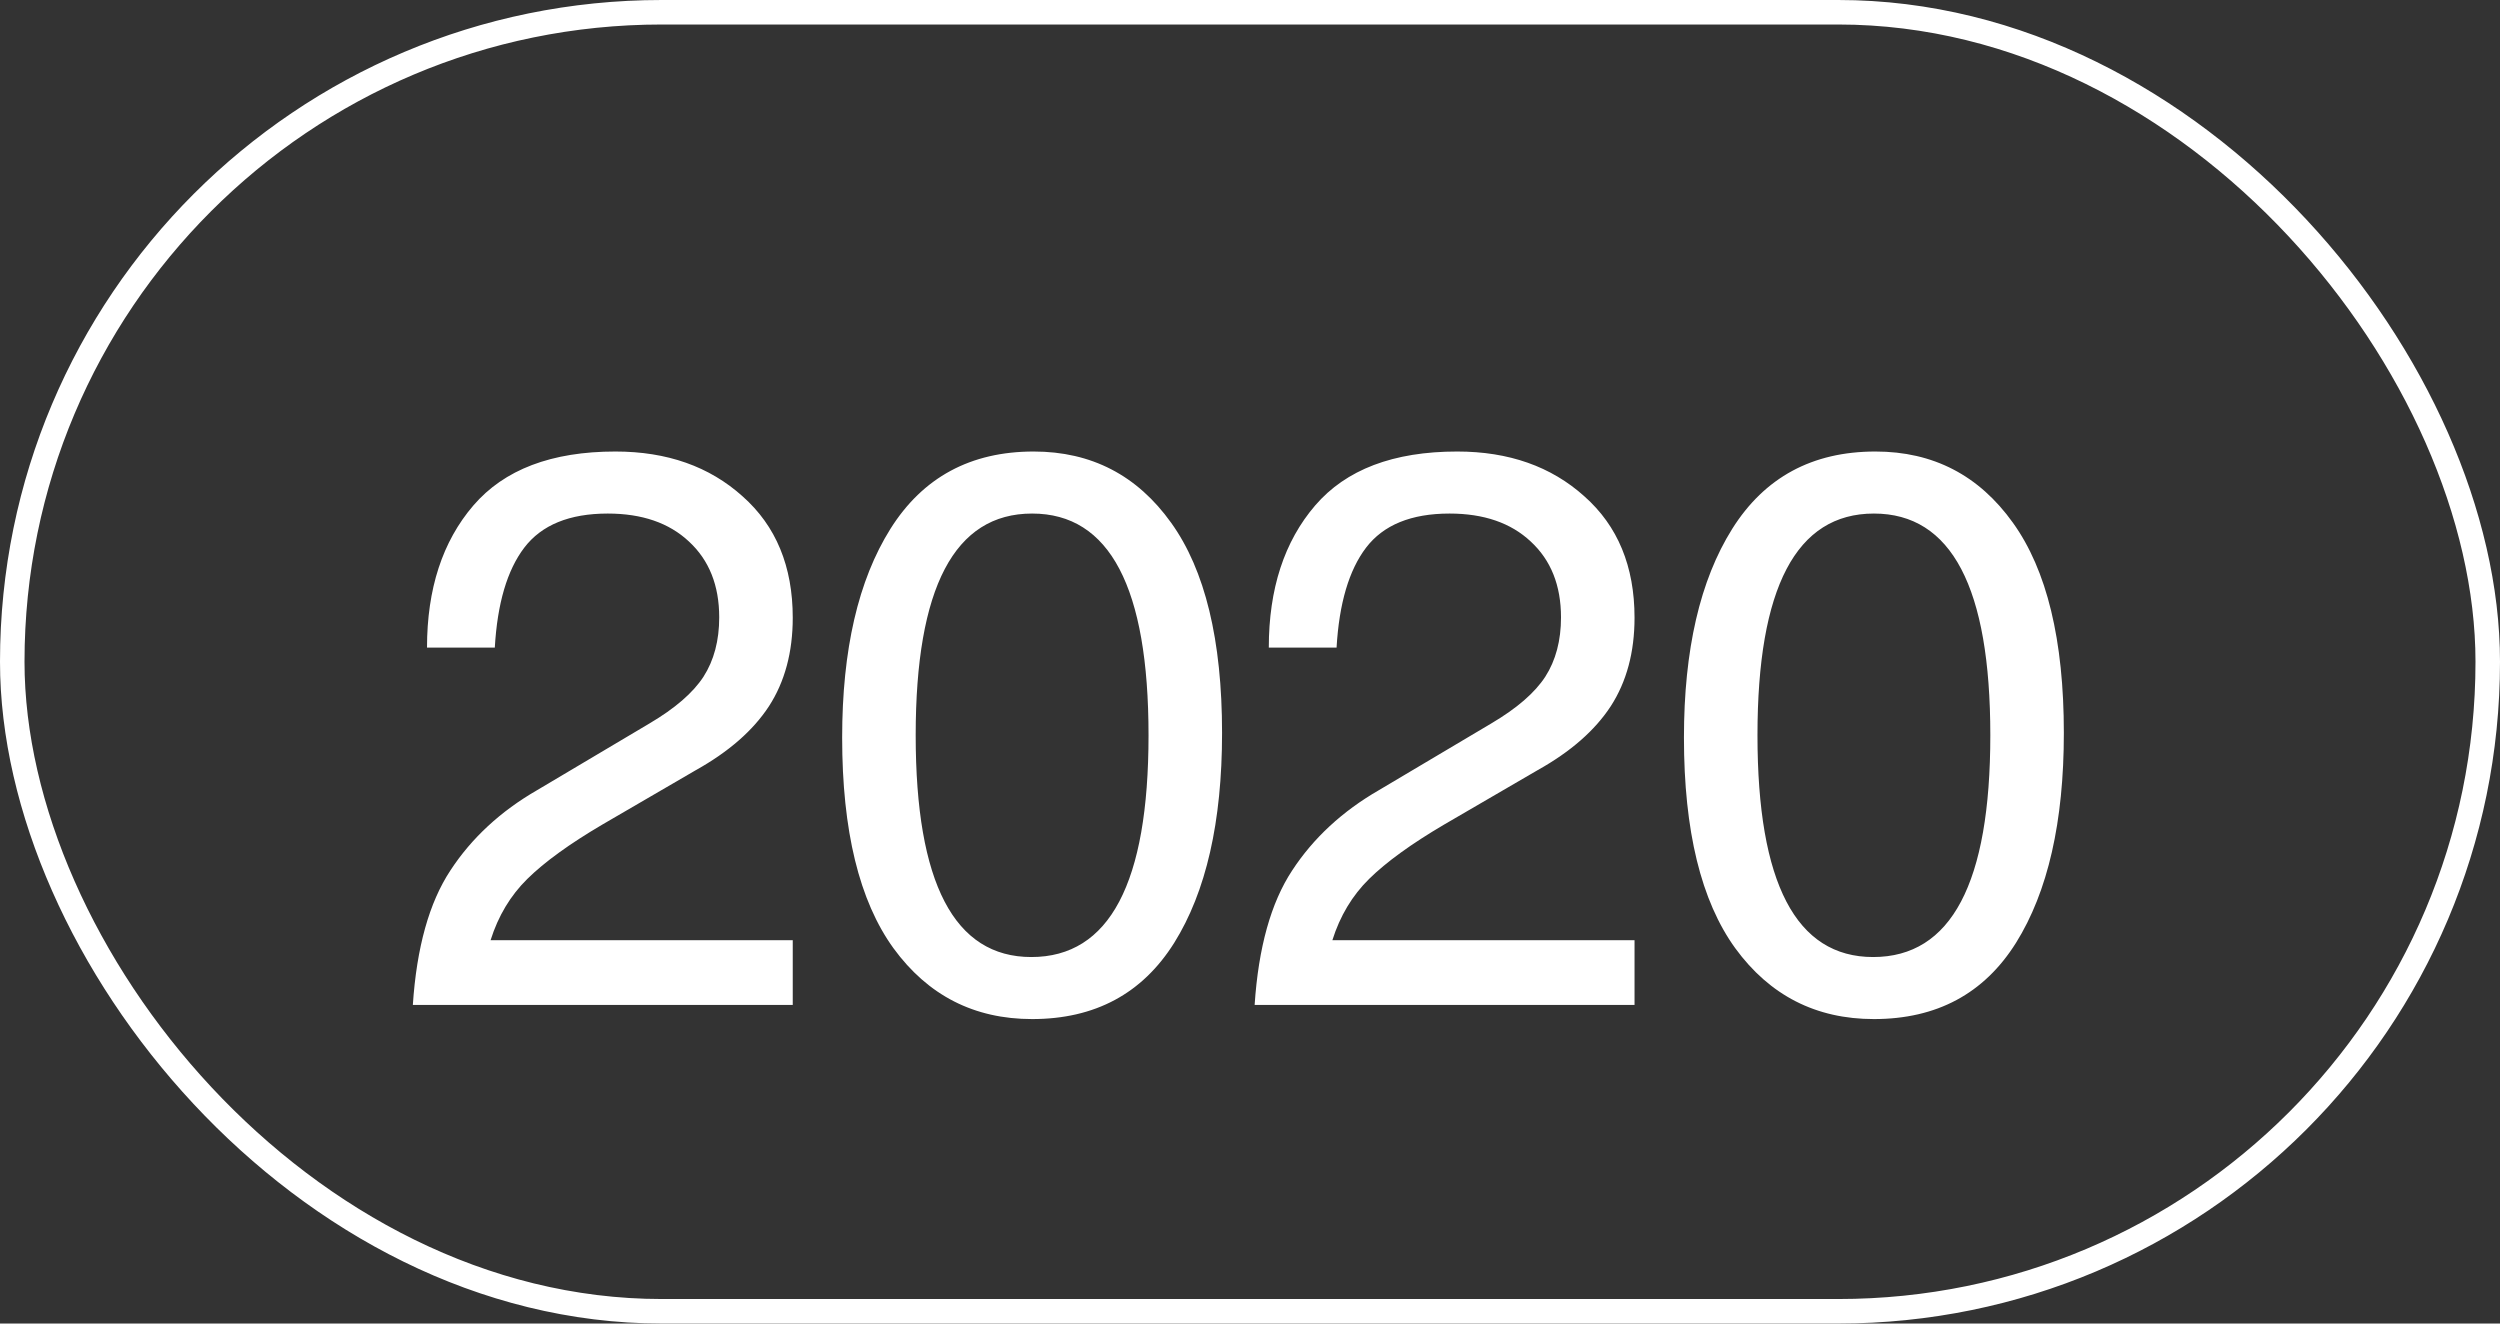
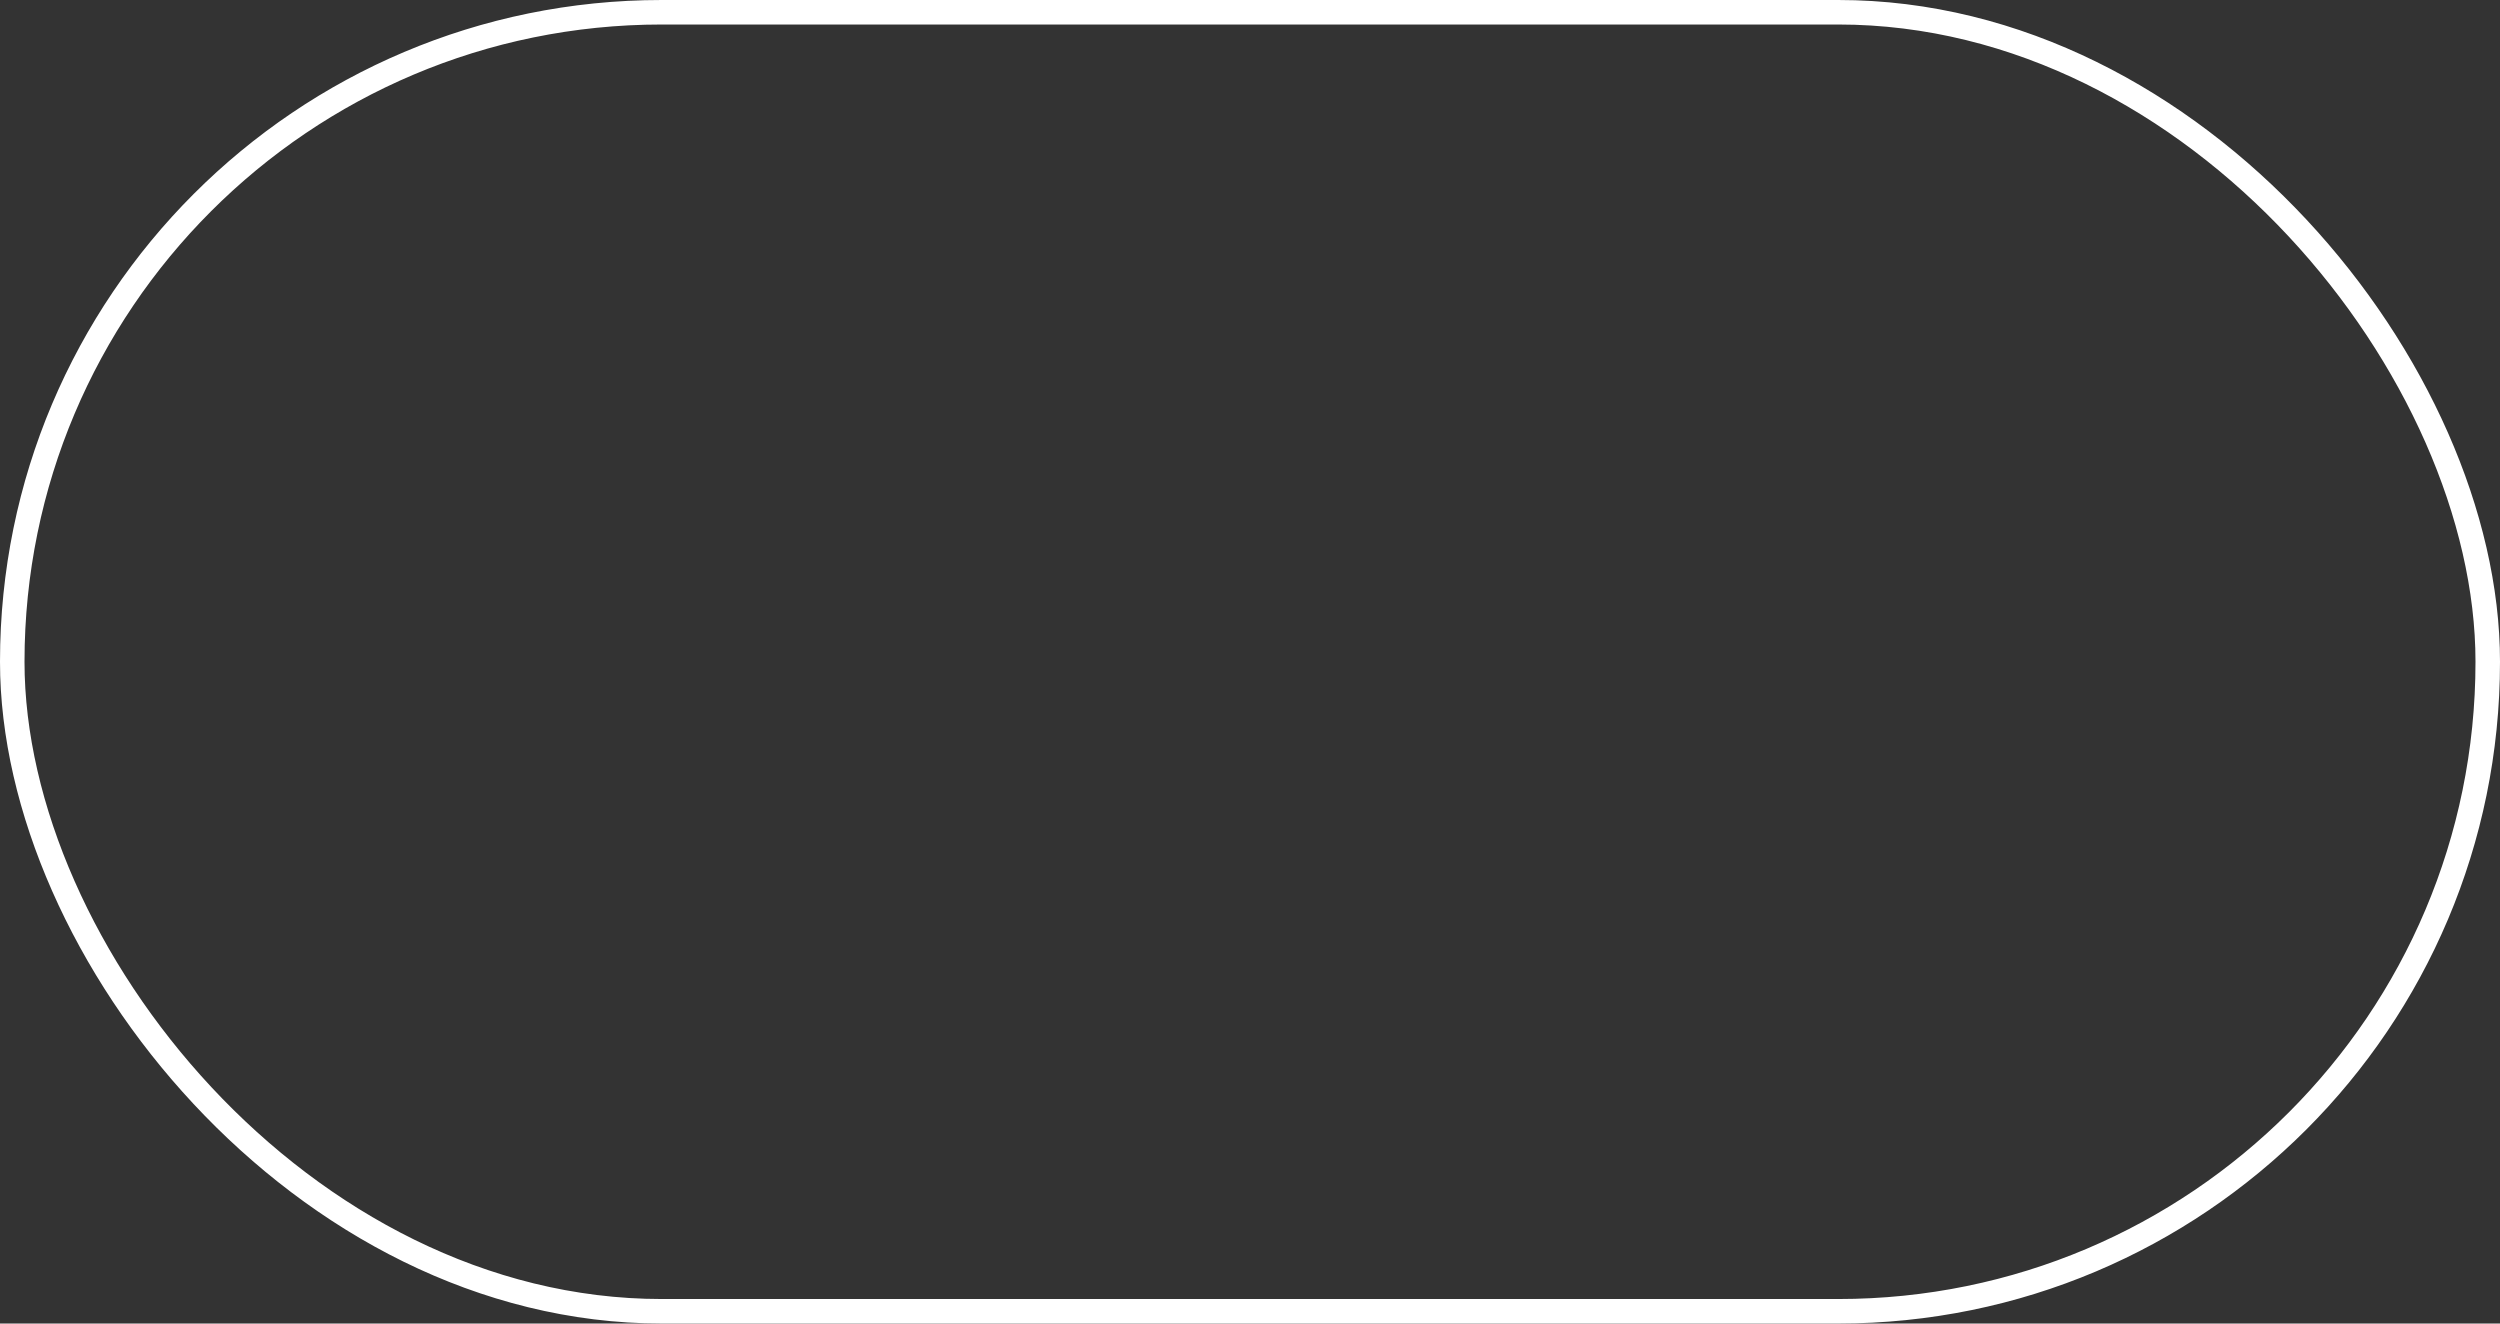
<svg xmlns="http://www.w3.org/2000/svg" width="102" height="54" viewBox="0 0 102 54" fill="none">
  <rect x="0" y="0" width="102" height="54" fill="#333333" stroke="none" />
  <rect x="0.5" y="0.5" width="101" height="53" rx="26.5" stroke="white" />
-   <path d="M16.844 41C17 38.656 17.51 36.828 18.375 35.516C19.24 34.193 20.422 33.099 21.922 32.234L26.5 29.516C27.542 28.901 28.276 28.266 28.703 27.609C29.13 26.943 29.344 26.135 29.344 25.188C29.344 23.885 28.932 22.854 28.109 22.094C27.297 21.333 26.193 20.953 24.797 20.953C23.234 20.953 22.099 21.417 21.391 22.344C20.693 23.26 20.292 24.62 20.188 26.422H17.422C17.422 24.026 18.052 22.094 19.312 20.625C20.573 19.156 22.505 18.422 25.109 18.422C27.213 18.422 28.943 19.031 30.297 20.25C31.662 21.458 32.344 23.109 32.344 25.203C32.344 26.609 32.021 27.812 31.375 28.812C30.729 29.802 29.734 30.672 28.391 31.422L24.578 33.641C23.234 34.432 22.213 35.172 21.516 35.859C20.828 36.536 20.328 37.37 20.016 38.359H32.344V41H16.844ZM34.36 30.094C34.36 26.51 35.016 23.672 36.329 21.578C37.652 19.474 39.6 18.422 42.172 18.422C44.527 18.422 46.397 19.391 47.782 21.328C49.167 23.255 49.86 26.115 49.86 29.906C49.86 33.531 49.209 36.385 47.907 38.469C46.605 40.542 44.672 41.578 42.11 41.578C39.745 41.578 37.86 40.615 36.454 38.688C35.058 36.76 34.36 33.896 34.36 30.094ZM37.36 30C37.36 36.031 38.933 39.047 42.079 39.047C45.266 39.047 46.86 36.031 46.86 30C46.86 23.969 45.277 20.953 42.11 20.953C38.943 20.953 37.36 23.969 37.36 30ZM51.189 41C51.345 38.656 51.855 36.828 52.72 35.516C53.585 34.193 54.767 33.099 56.267 32.234L60.845 29.516C61.887 28.901 62.621 28.266 63.048 27.609C63.475 26.943 63.689 26.135 63.689 25.188C63.689 23.885 63.277 22.854 62.454 22.094C61.642 21.333 60.538 20.953 59.142 20.953C57.579 20.953 56.444 21.417 55.736 22.344C55.038 23.26 54.637 24.62 54.532 26.422H51.767C51.767 24.026 52.397 22.094 53.657 20.625C54.918 19.156 56.85 18.422 59.454 18.422C61.559 18.422 63.288 19.031 64.642 20.25C66.007 21.458 66.689 23.109 66.689 25.203C66.689 26.609 66.366 27.812 65.72 28.812C65.074 29.802 64.079 30.672 62.736 31.422L58.923 33.641C57.579 34.432 56.559 35.172 55.861 35.859C55.173 36.536 54.673 37.37 54.361 38.359H66.689V41H51.189ZM68.705 30.094C68.705 26.51 69.361 23.672 70.674 21.578C71.997 19.474 73.945 18.422 76.517 18.422C78.872 18.422 80.742 19.391 82.127 21.328C83.512 23.255 84.205 26.115 84.205 29.906C84.205 33.531 83.554 36.385 82.252 38.469C80.95 40.542 79.017 41.578 76.455 41.578C74.09 41.578 72.205 40.615 70.799 38.688C69.403 36.76 68.705 33.896 68.705 30.094ZM71.705 30C71.705 36.031 73.278 39.047 76.424 39.047C79.611 39.047 81.205 36.031 81.205 30C81.205 23.969 79.622 20.953 76.455 20.953C73.288 20.953 71.705 23.969 71.705 30Z" fill="white" />
</svg>